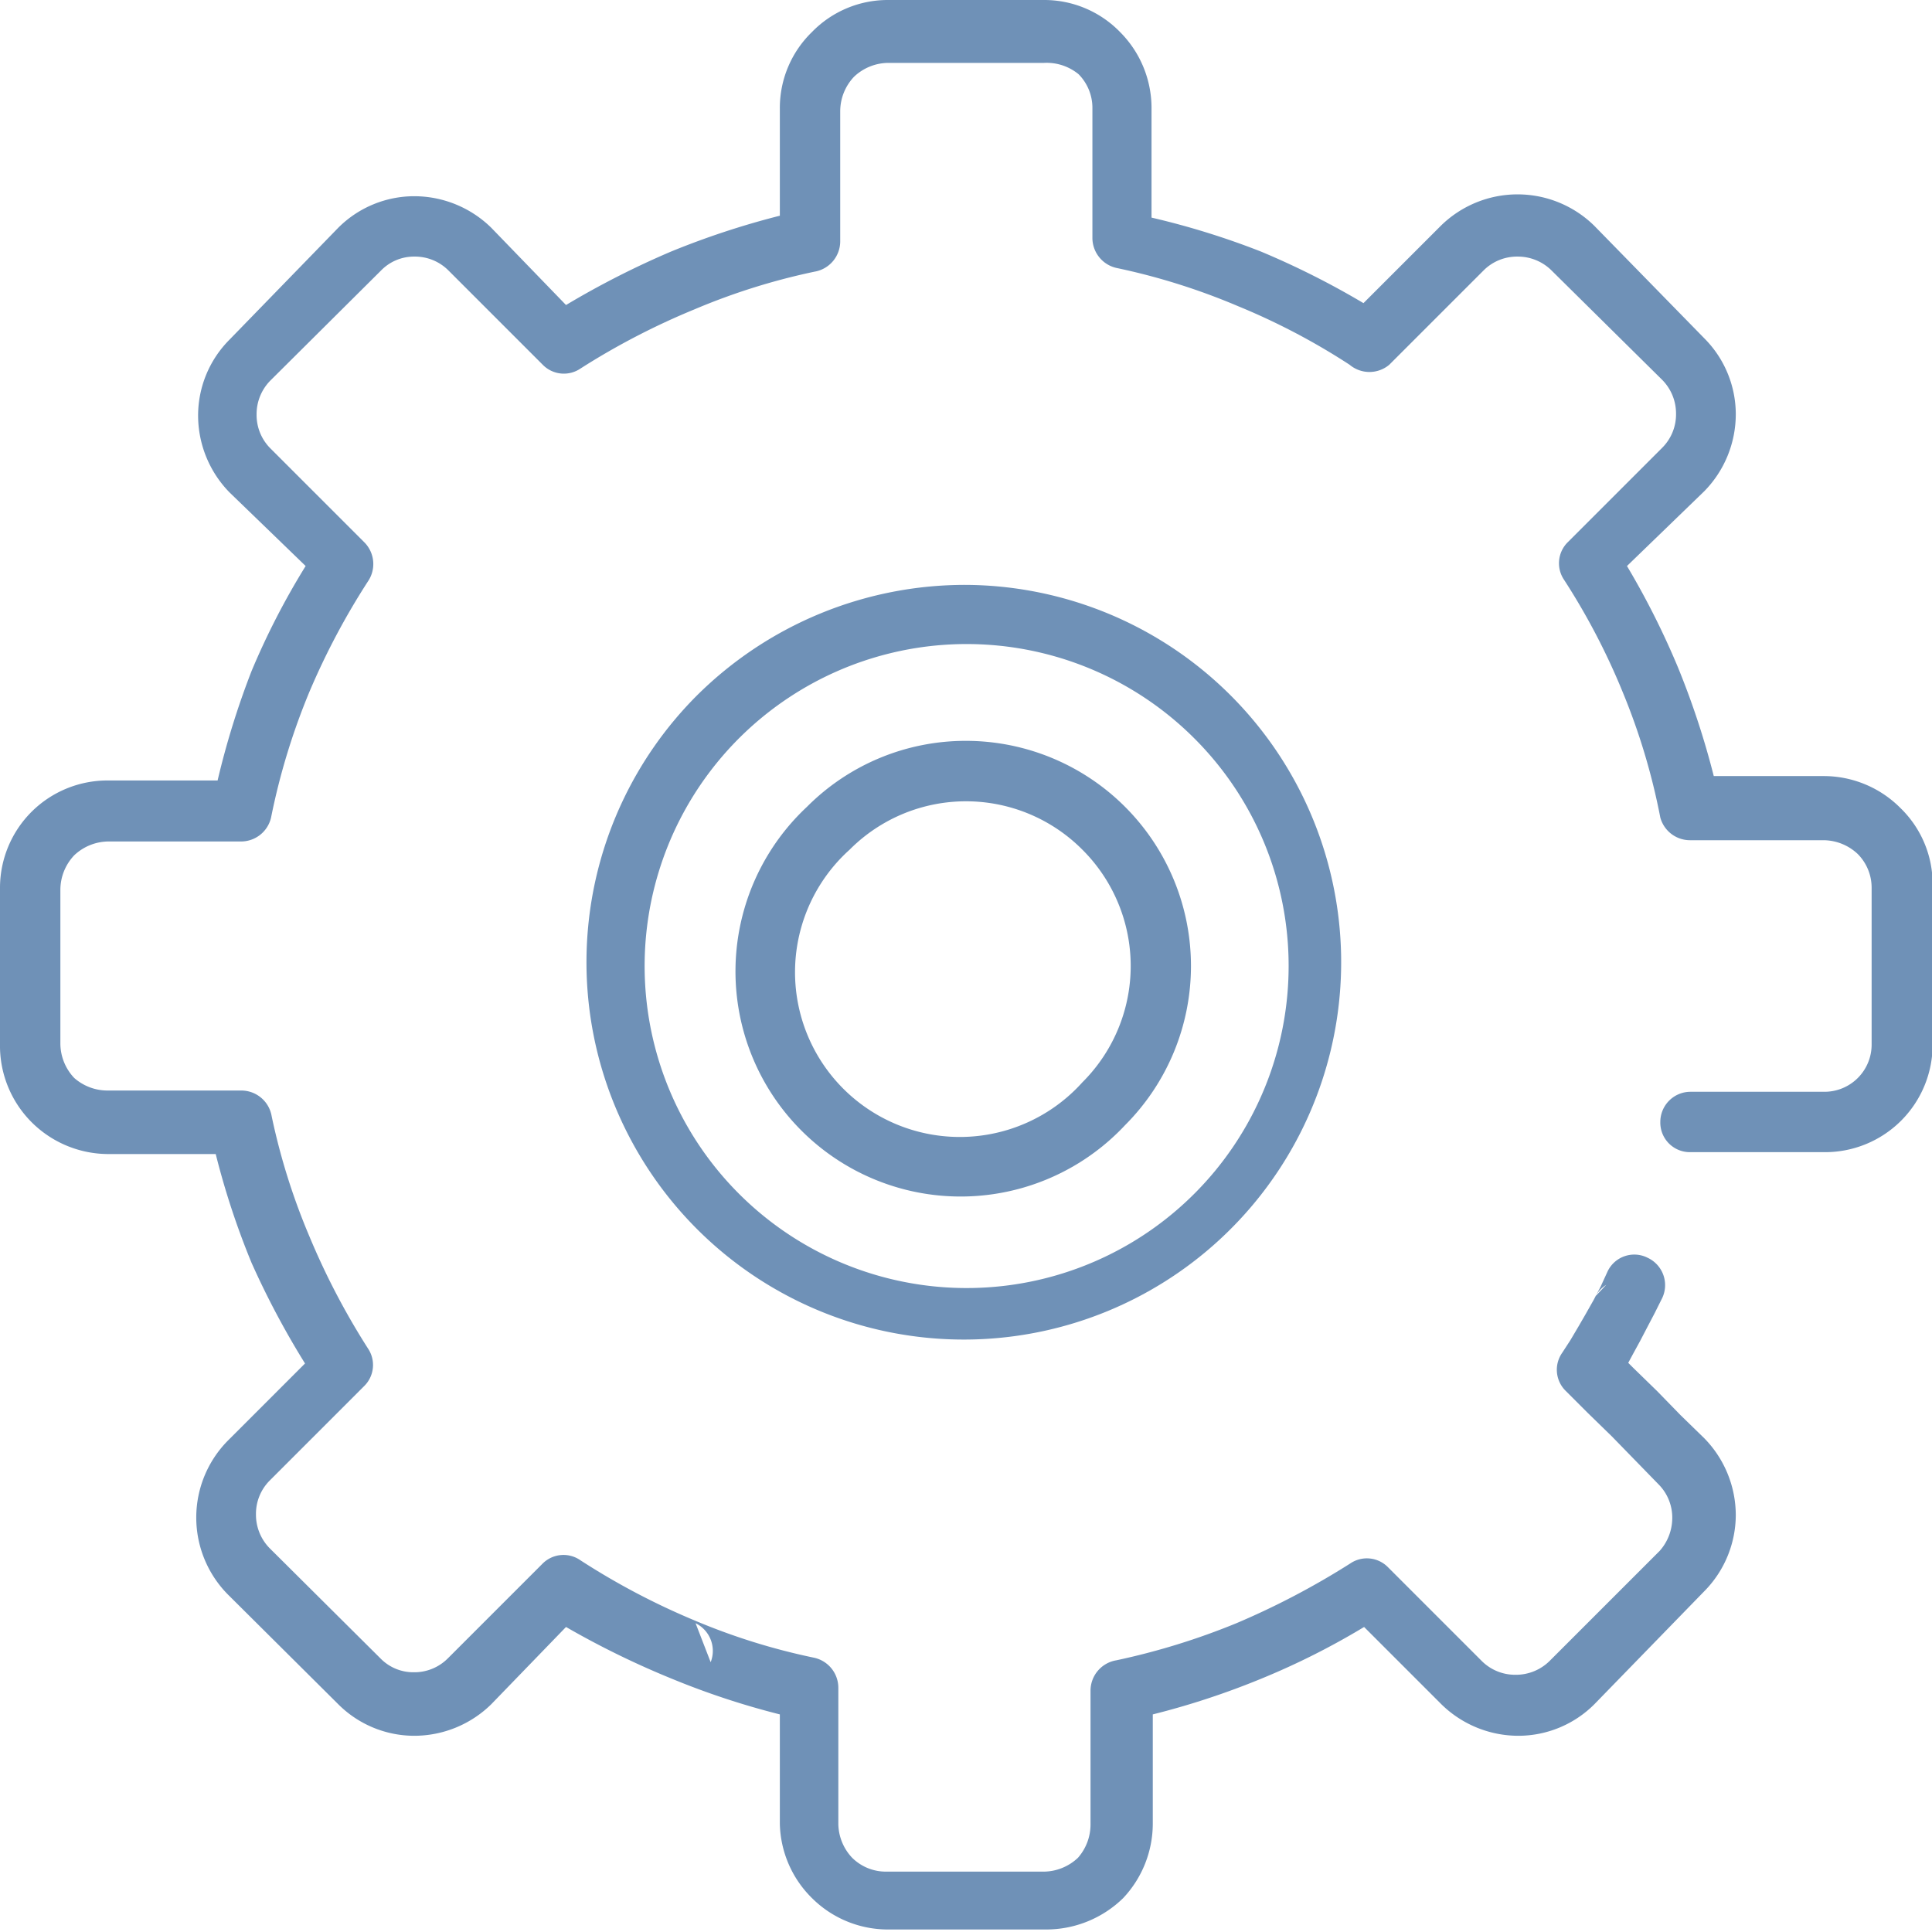
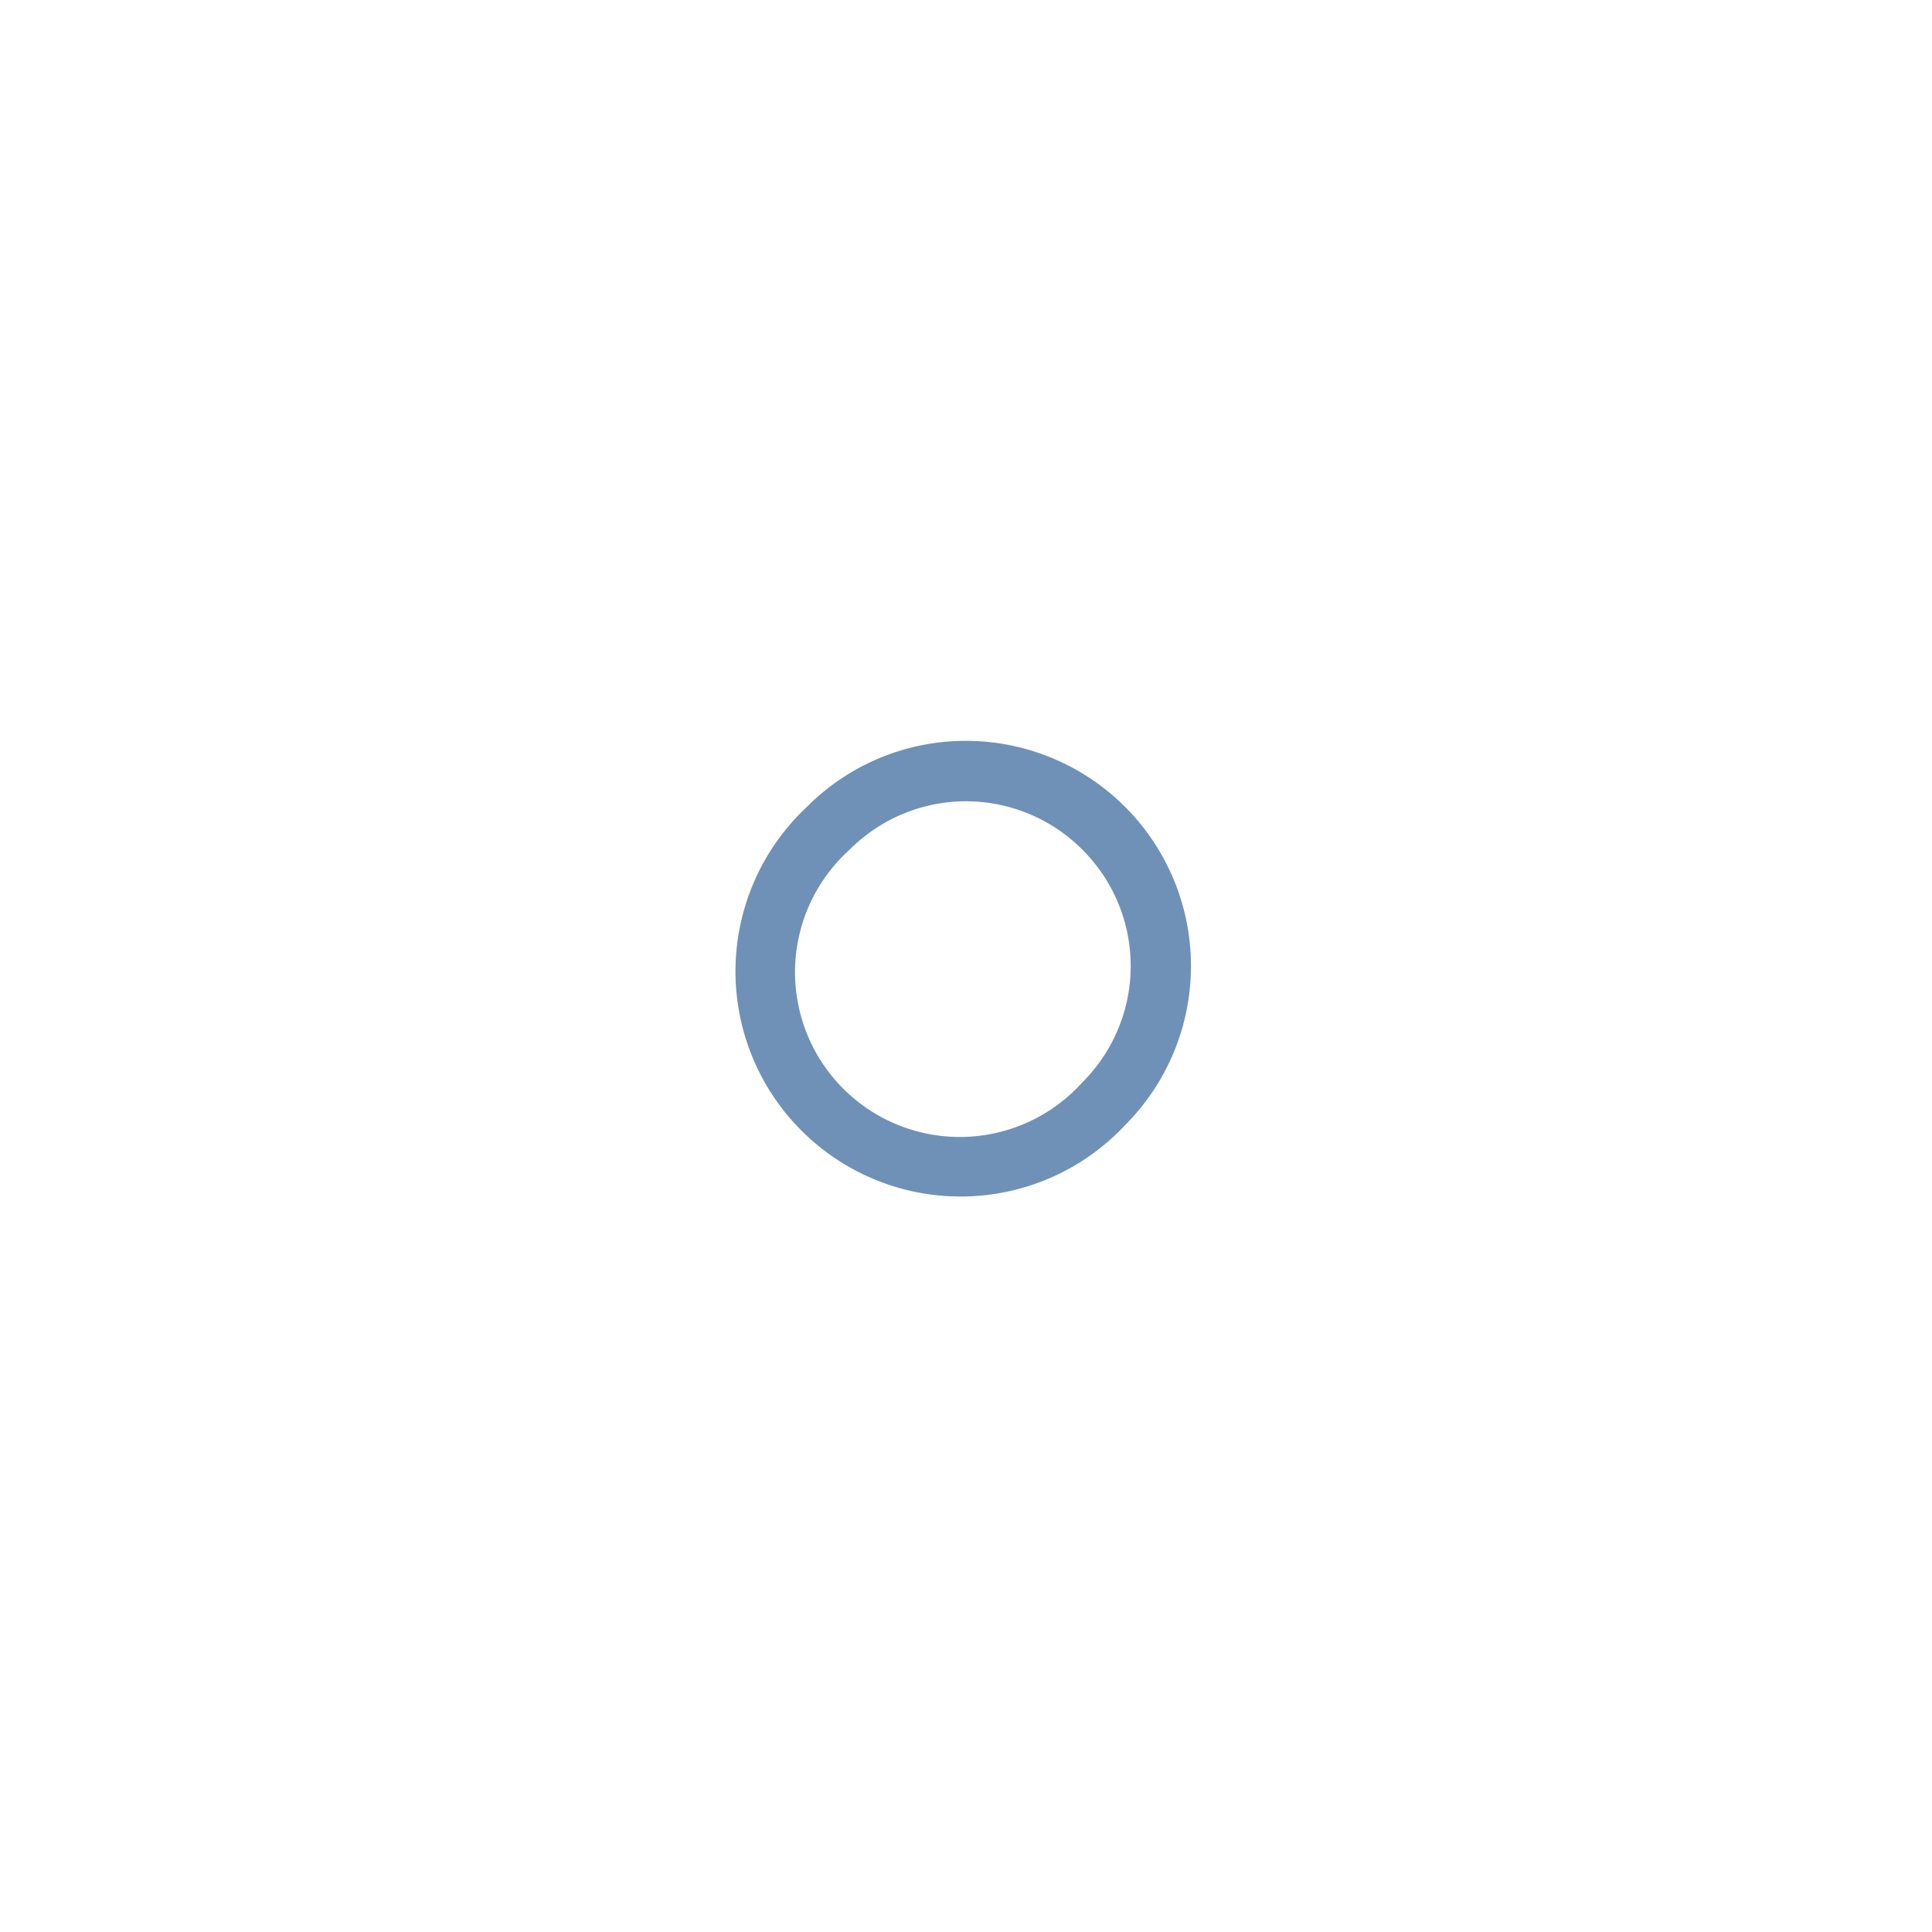
<svg xmlns="http://www.w3.org/2000/svg" viewBox="0 0 30.72 30.72">
  <defs>
    <style>.cls-1{fill:#6f91b7;fill-rule:evenodd;}</style>
  </defs>
  <title>software-valencia</title>
  <g id="Capa_2" data-name="Capa 2">
    <g id="_1" data-name="1">
-       <path class="cls-1" d="M26.88,18.32a.47.47,0,0,1-.48-.48.48.48,0,0,1,.48-.48H29a.75.75,0,0,0,.76-.76V14.12a.76.76,0,0,0-.22-.54h0a.8.8,0,0,0-.54-.22H26.88A.49.49,0,0,1,26.4,13,10.34,10.34,0,0,0,25.8,11v0a10.75,10.75,0,0,0-.93-1.78.47.47,0,0,1,.06-.6h0l1.5-1.5a.75.75,0,0,0,.22-.54.76.76,0,0,0-.22-.54L24.67,4.3a.76.76,0,0,0-.54-.22.75.75,0,0,0-.54.22h0l-1.5,1.5a.49.49,0,0,1-.63,0,10.66,10.66,0,0,0-1.77-.93h0a10.43,10.43,0,0,0-1.94-.61.49.49,0,0,1-.38-.47h0V1.72a.76.76,0,0,0-.22-.54h0A.8.8,0,0,0,16.6,1H14.12a.8.8,0,0,0-.54.22h0a.8.8,0,0,0-.22.54V3.84a.49.49,0,0,1-.41.48,10.34,10.34,0,0,0-1.91.6h0a11.48,11.48,0,0,0-1.81.94.47.47,0,0,1-.6-.06h0L7.13,4.3h0a.75.75,0,0,0-.54-.22.73.73,0,0,0-.53.22h0L4.3,6.05a.76.76,0,0,0-.22.54.75.75,0,0,0,.22.54l0,0L5.8,8.63a.49.49,0,0,1,.06.6A11.48,11.48,0,0,0,4.92,11,10.67,10.67,0,0,0,4.31,13a.49.49,0,0,1-.47.38H1.72a.8.8,0,0,0-.54.22h0a.8.8,0,0,0-.22.54V16.6a.8.8,0,0,0,.22.54l0,0a.8.8,0,0,0,.52.2H3.84a.49.49,0,0,1,.48.41,10.34,10.34,0,0,0,.6,1.91v0a11.57,11.57,0,0,0,.93,1.78.47.47,0,0,1-.06.6h0l-1.5,1.5a.75.75,0,0,0-.22.54.76.76,0,0,0,.22.54l1.76,1.75a.73.73,0,0,0,.53.22.75.75,0,0,0,.54-.22l1.5-1.5a.47.47,0,0,1,.61-.06,11.42,11.42,0,0,0,1.8.95h0a10.21,10.21,0,0,0,1.92.6.49.49,0,0,1,.38.47h0V29a.8.8,0,0,0,.22.54h0a.76.76,0,0,0,.54.22H16.6a.8.8,0,0,0,.54-.22l0,0a.8.8,0,0,0,.2-.52V26.88a.49.49,0,0,1,.41-.48,11.14,11.14,0,0,0,1.91-.59,12.43,12.43,0,0,0,1.81-.95.47.47,0,0,1,.6.06h0l1.49,1.49h0a.75.75,0,0,0,.54.22.76.76,0,0,0,.54-.22h0l1.75-1.75,0,0a.79.79,0,0,0,.2-.52.75.75,0,0,0-.22-.54L26,23.22l-.37-.38-.38-.37,0,0-.35-.35a.47.47,0,0,1-.06-.61l.13-.2h0l.13-.22v0l.11-.19.13-.23h0l.11-.21h0l.11-.24a.47.47,0,0,1,.64-.22.48.48,0,0,1,.23.64l-.12.24h0l-.11.21,0,0-.12.23h0l-.12.22,0,0-.07.13.08.08,0,0,.38.37.37.38.38.37a1.75,1.75,0,0,1,.5,1.22,1.73,1.73,0,0,1-.47,1.18l0,0L25.35,27.1h0a1.71,1.71,0,0,1-1.21.5,1.75,1.75,0,0,1-1.22-.5h0l-1.23-1.23a11.83,11.83,0,0,1-1.63.82,12.51,12.51,0,0,1-1.73.57V29a1.73,1.73,0,0,1-.47,1.18l0,0a1.75,1.75,0,0,1-1.22.5H14.12a1.71,1.71,0,0,1-1.21-.5h0A1.71,1.71,0,0,1,12.4,29V27.26a12.52,12.52,0,0,1-1.7-.56h0A13.8,13.8,0,0,1,9,25.87L7.81,27.1h0a1.75,1.75,0,0,1-1.22.5,1.71,1.71,0,0,1-1.21-.5L3.62,25.35a1.74,1.74,0,0,1,0-2.44l1.23-1.23A13.33,13.33,0,0,1,4,20.08v0a12.51,12.51,0,0,1-.57-1.73H1.72a1.73,1.73,0,0,1-1.18-.47l0,0A1.72,1.72,0,0,1,0,16.6V14.12a1.71,1.71,0,0,1,.5-1.21h0a1.71,1.71,0,0,1,1.21-.5H3.46A13,13,0,0,1,4,10.67,11.88,11.88,0,0,1,4.86,9L3.65,7.83l0,0a1.75,1.75,0,0,1-.5-1.22,1.71,1.71,0,0,1,.5-1.21L5.38,3.62h0a1.71,1.71,0,0,1,1.21-.5,1.75,1.75,0,0,1,1.22.5h0L9,4.85A13.8,13.8,0,0,1,10.67,4h0a13,13,0,0,1,1.73-.57V1.72A1.68,1.68,0,0,1,12.91.51h0A1.68,1.68,0,0,1,14.12,0H16.6a1.68,1.68,0,0,1,1.21.51h0a1.71,1.71,0,0,1,.5,1.21V3.46A12.51,12.51,0,0,1,20.05,4h0a13.07,13.07,0,0,1,1.63.82l1.23-1.23h0a1.74,1.74,0,0,1,2.44,0L27.1,5.38a1.71,1.71,0,0,1,.5,1.21,1.75,1.75,0,0,1-.5,1.22L25.87,9a12.75,12.75,0,0,1,.81,1.61v0a13,13,0,0,1,.57,1.73H29a1.72,1.72,0,0,1,1.22.51h0a1.68,1.68,0,0,1,.51,1.21V16.6A1.71,1.71,0,0,1,29,18.32ZM11.06,25.81l.24.62a.49.49,0,0,0-.24-.62Zm13.8-4.33.06-.07-.06.07Zm.51-.87.17-.18A.49.49,0,0,0,25.37,20.61Z" />
-       <path class="cls-1" d="M15.36,9.3a6,6,0,1,1-4.29,1.77A6.05,6.05,0,0,1,15.36,9.3ZM19,11.75a5.12,5.12,0,1,0,1.49,3.61A5.11,5.11,0,0,0,19,11.75Z" />
      <path class="cls-1" d="M15.36,11.78a3.58,3.58,0,0,1,2.53,6.11h0a3.58,3.58,0,1,1-5.06-5.06h0a3.56,3.56,0,0,1,2.53-1.05Zm1.85,1.73a2.61,2.61,0,0,0-3.7,0h0a2.62,2.62,0,1,0,3.7,3.7h0a2.61,2.61,0,0,0,0-3.7Z" />
    </g>
  </g>
</svg>